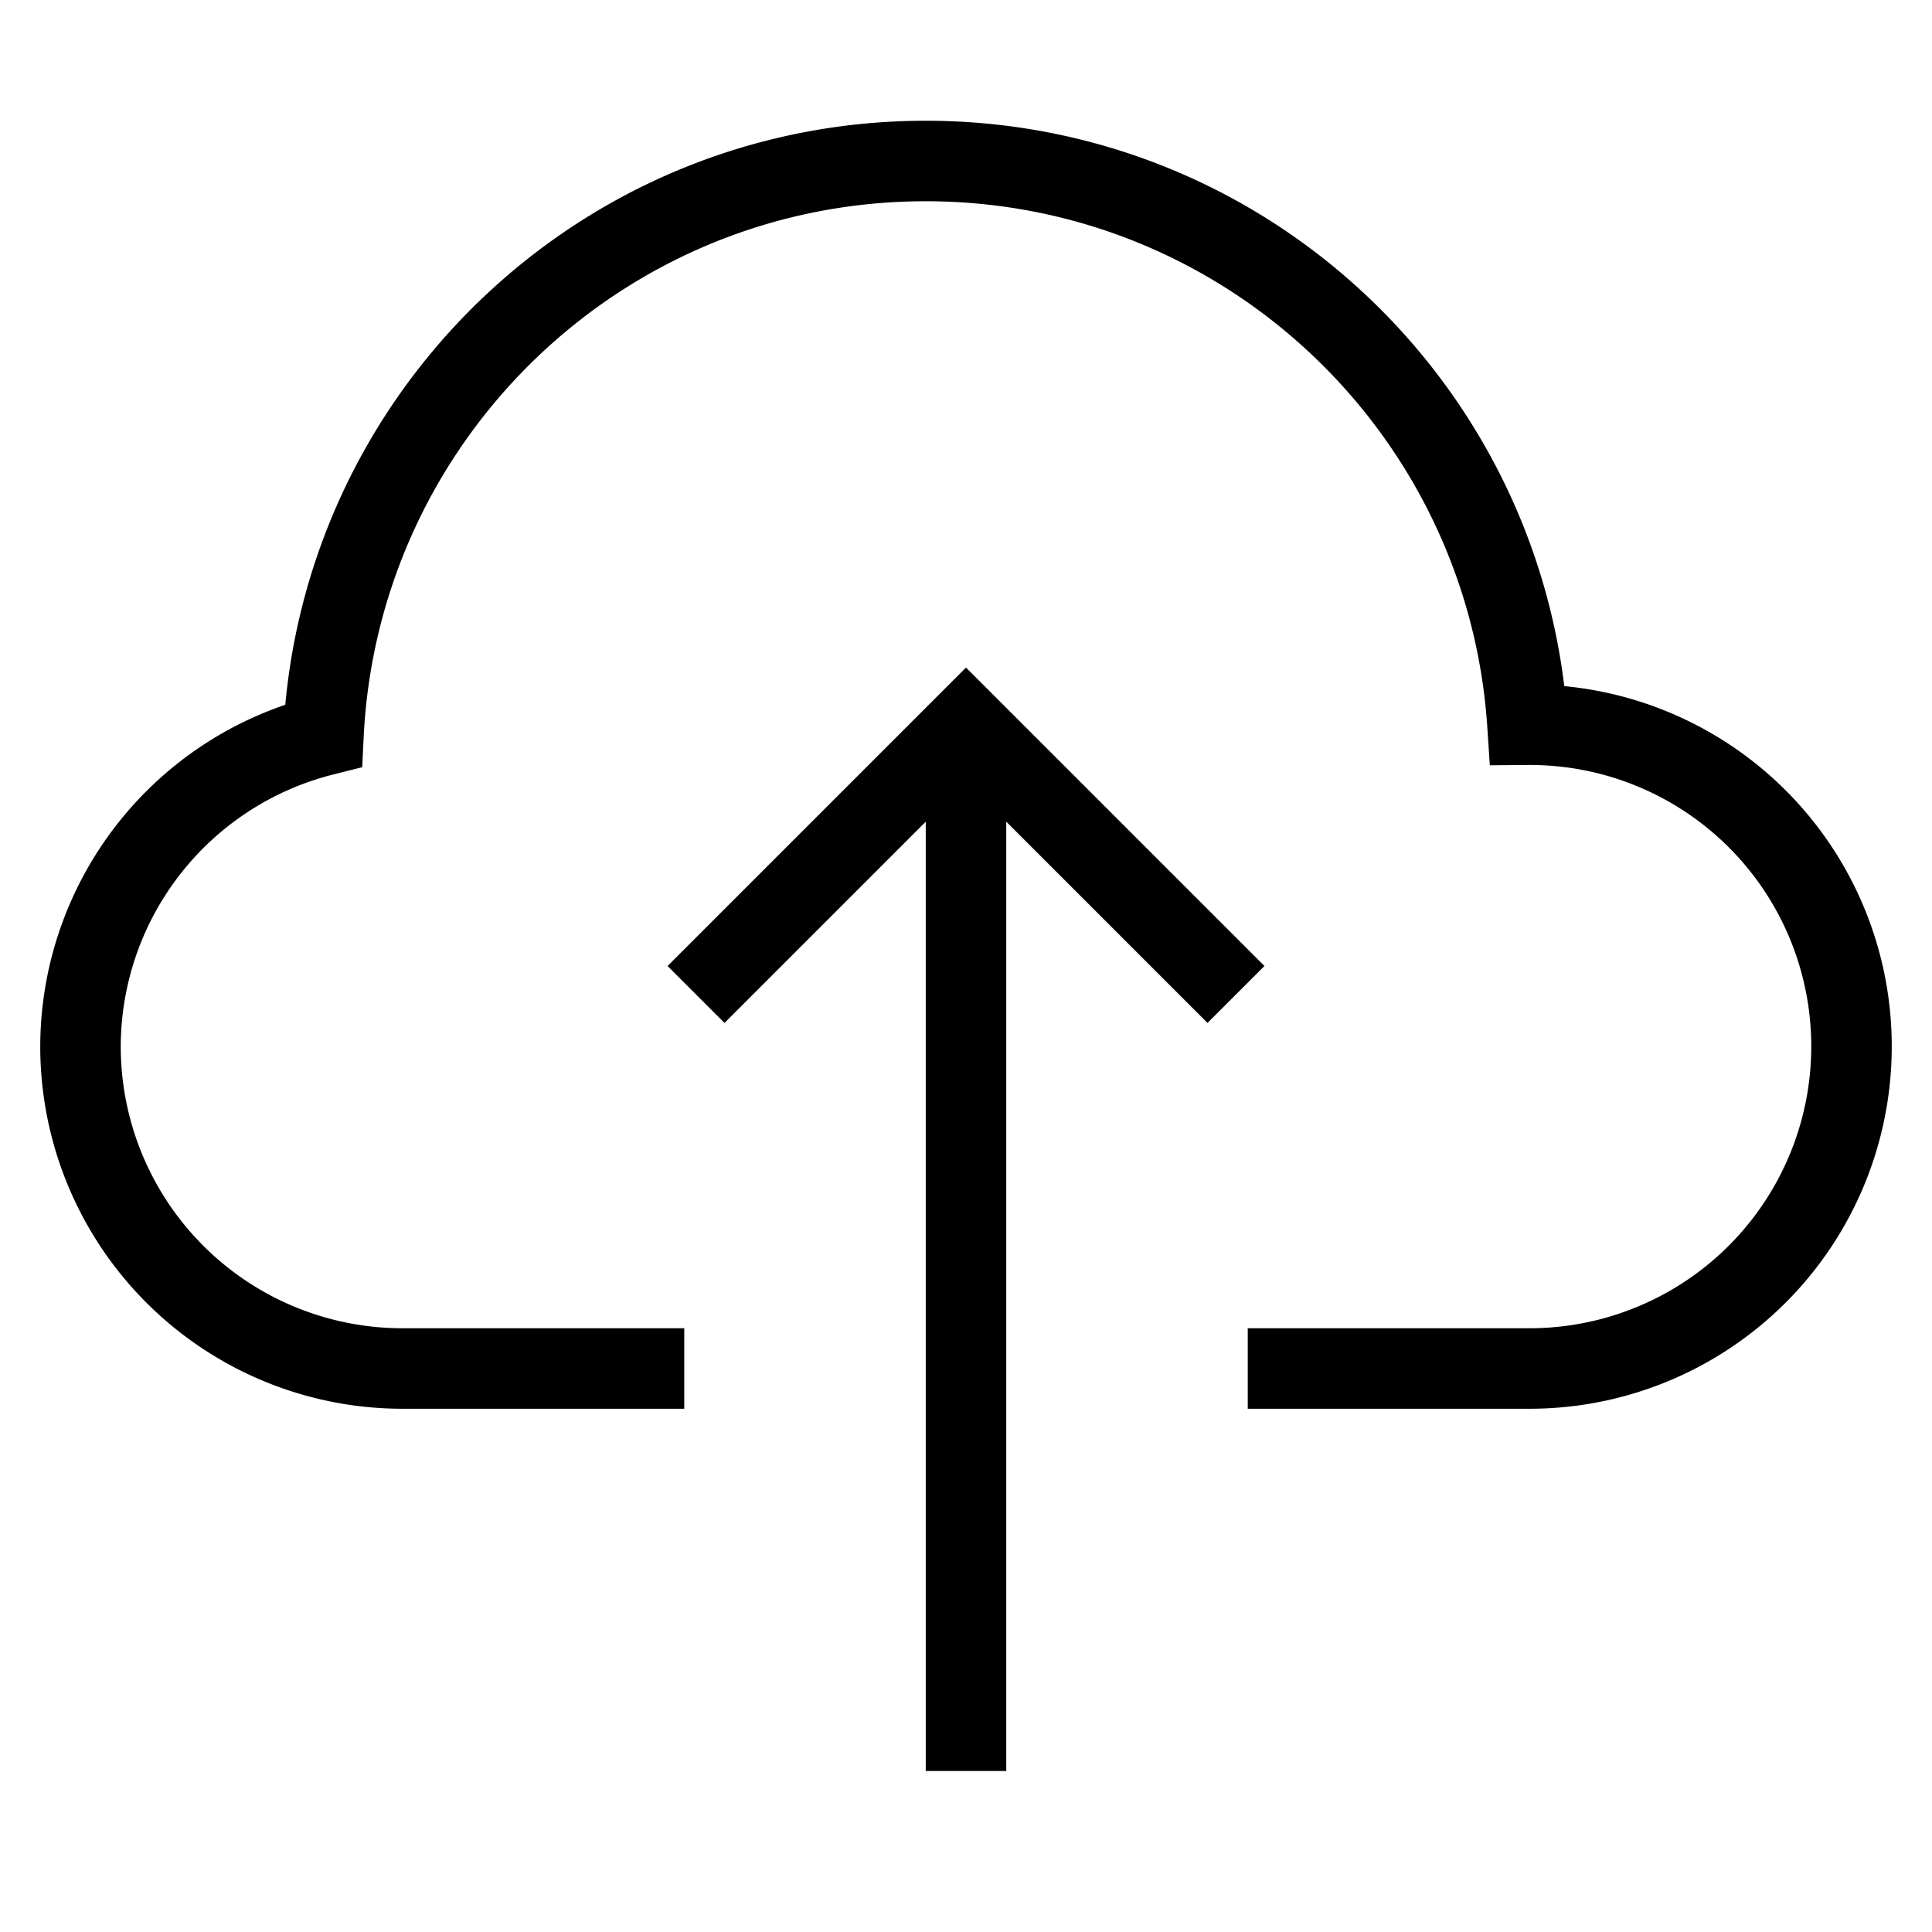
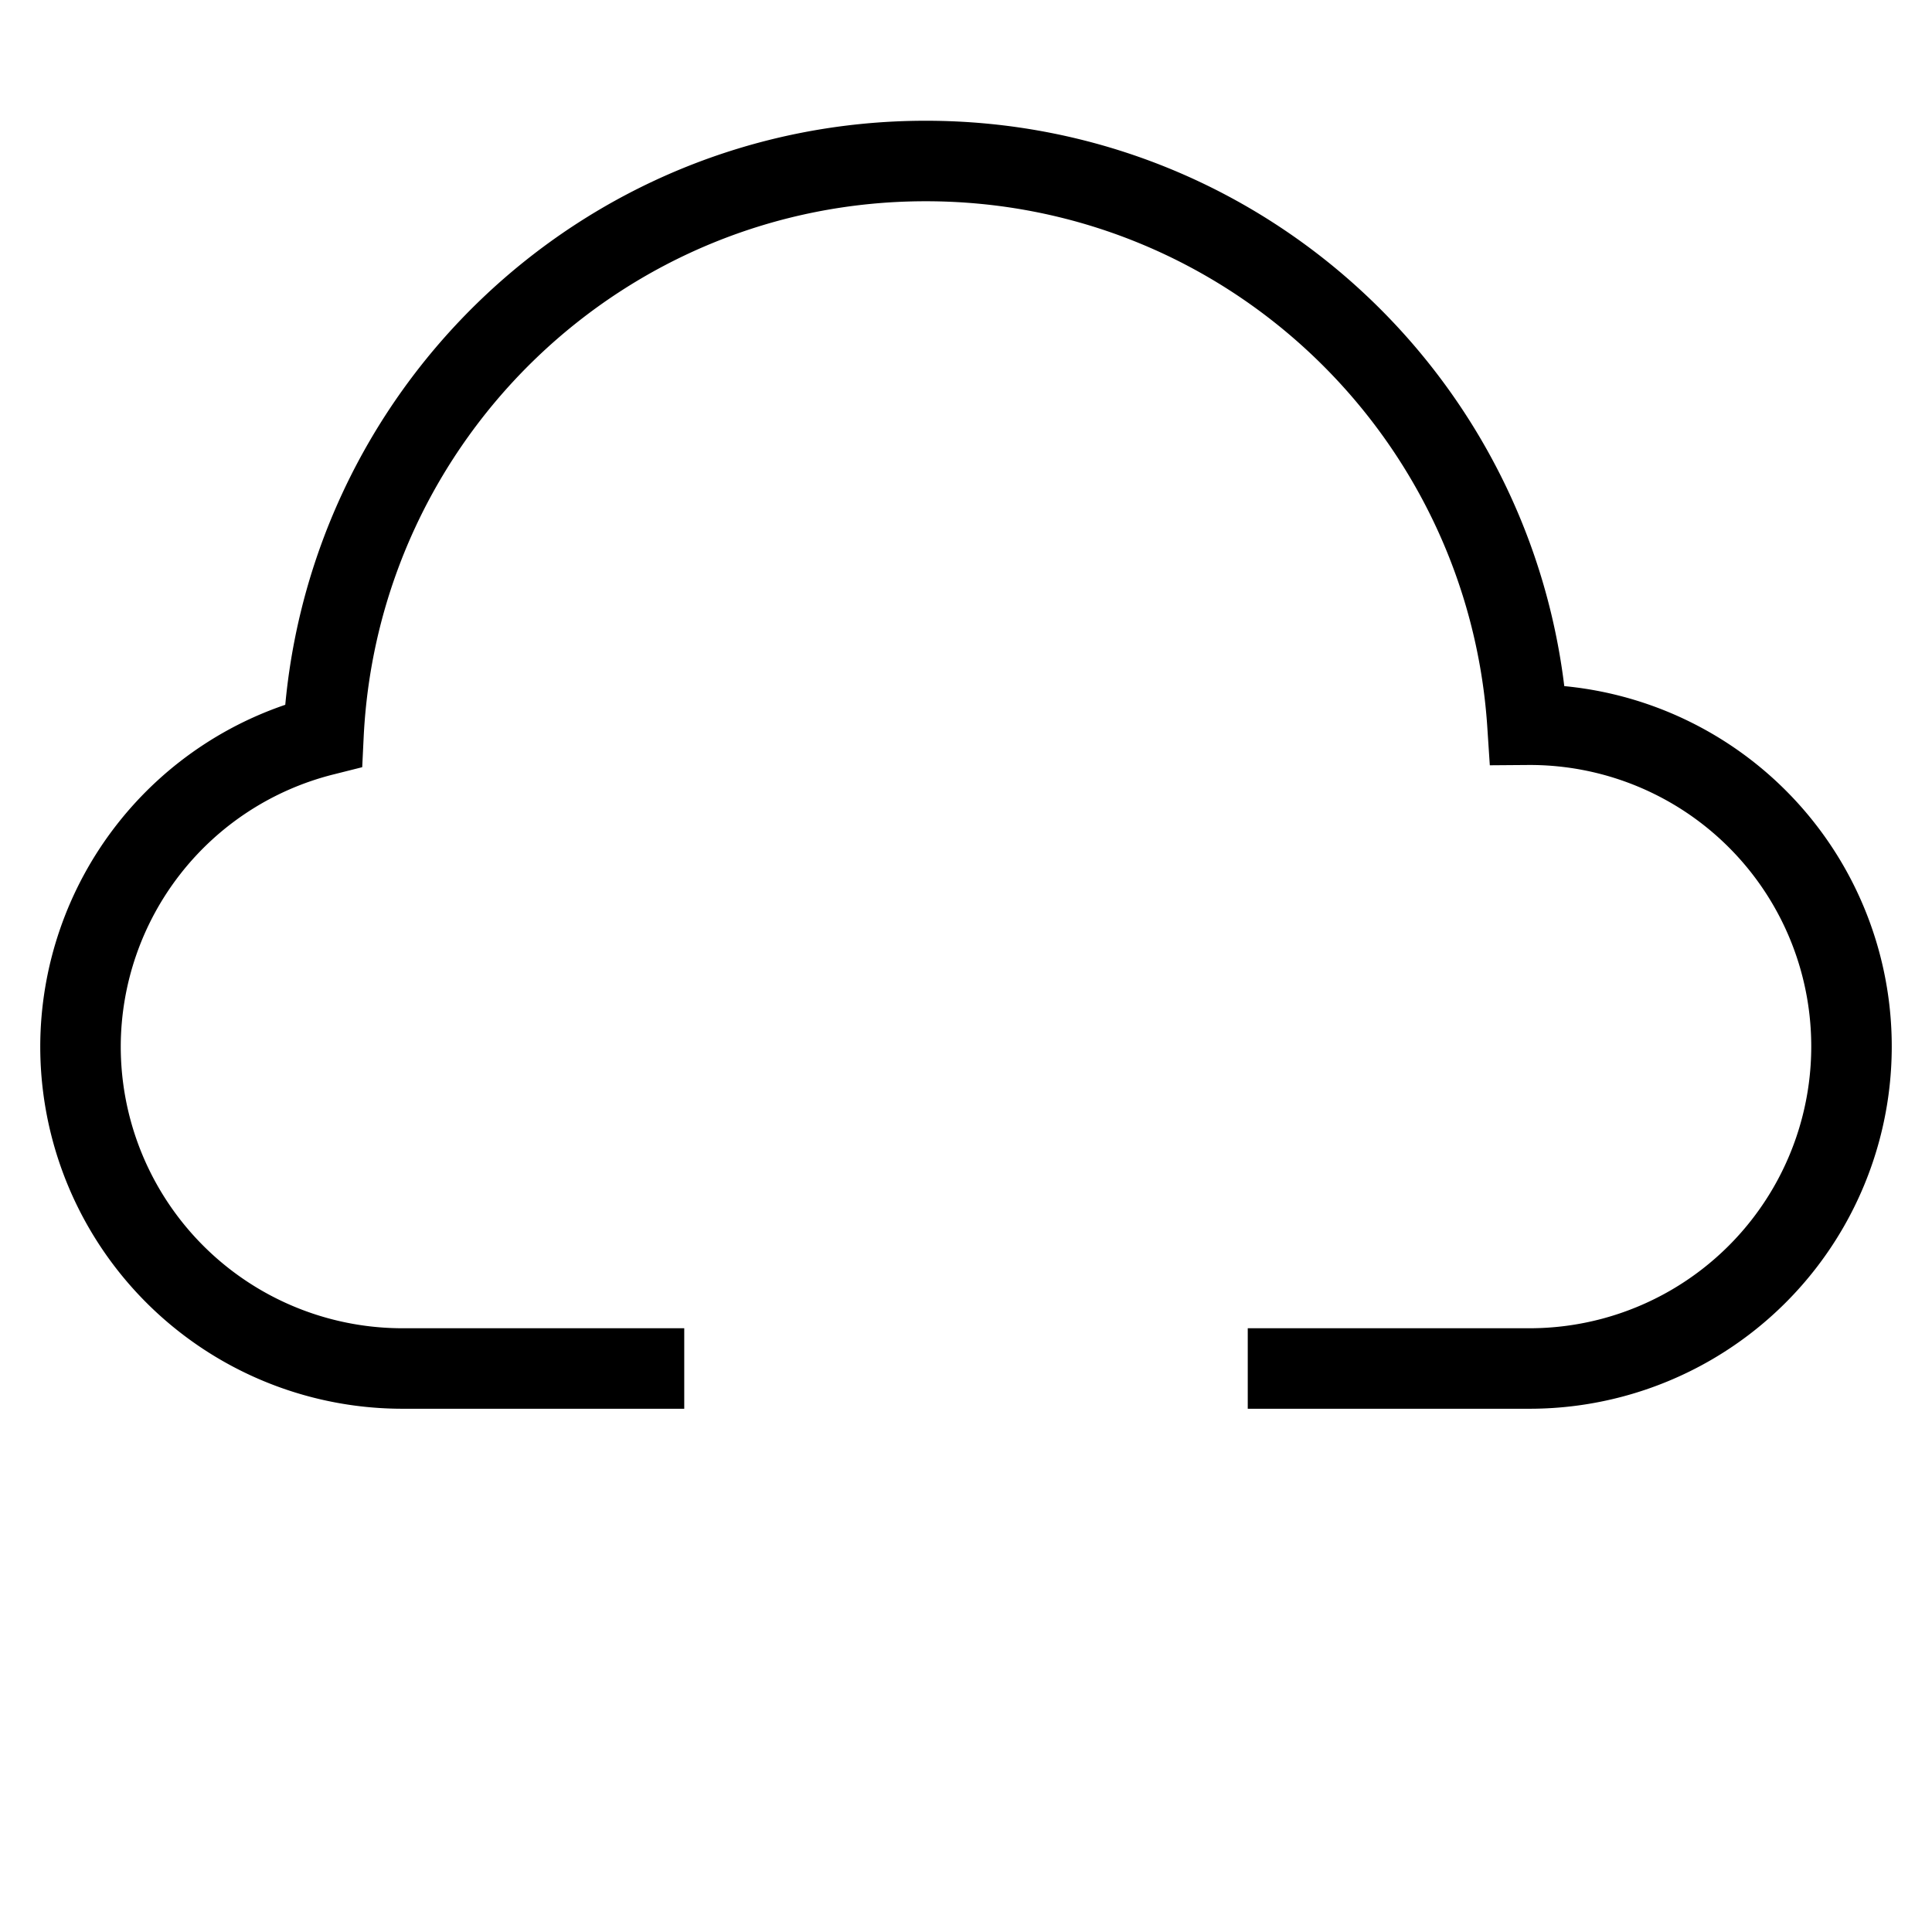
<svg xmlns="http://www.w3.org/2000/svg" id="nc_icon" xml:space="preserve" viewBox="0 0 24 24">
  <g fill="none" stroke="currentColor" stroke-miterlimit="10" class="nc-icon-wrapper">
-     <path d="M12 22V9" data-cap="butt" data-color="color-2" vector-effect="non-scaling-stroke" />
-     <path stroke-linecap="square" d="m9 12 3-3 3 3" data-color="color-2" vector-effect="non-scaling-stroke" />
    <path stroke-linecap="square" d="M16 17h3a4 4 0 0 0 4-4 3.995 3.995 0 0 0-4.025-3.997C18.718 5.093 15.474 2 11.5 2 7.481 2 4.21 5.164 4.018 9.136A3.992 3.992 0 0 0 1 13a4 4 0 0 0 4 4h3" vector-effect="non-scaling-stroke" />
  </g>
</svg>